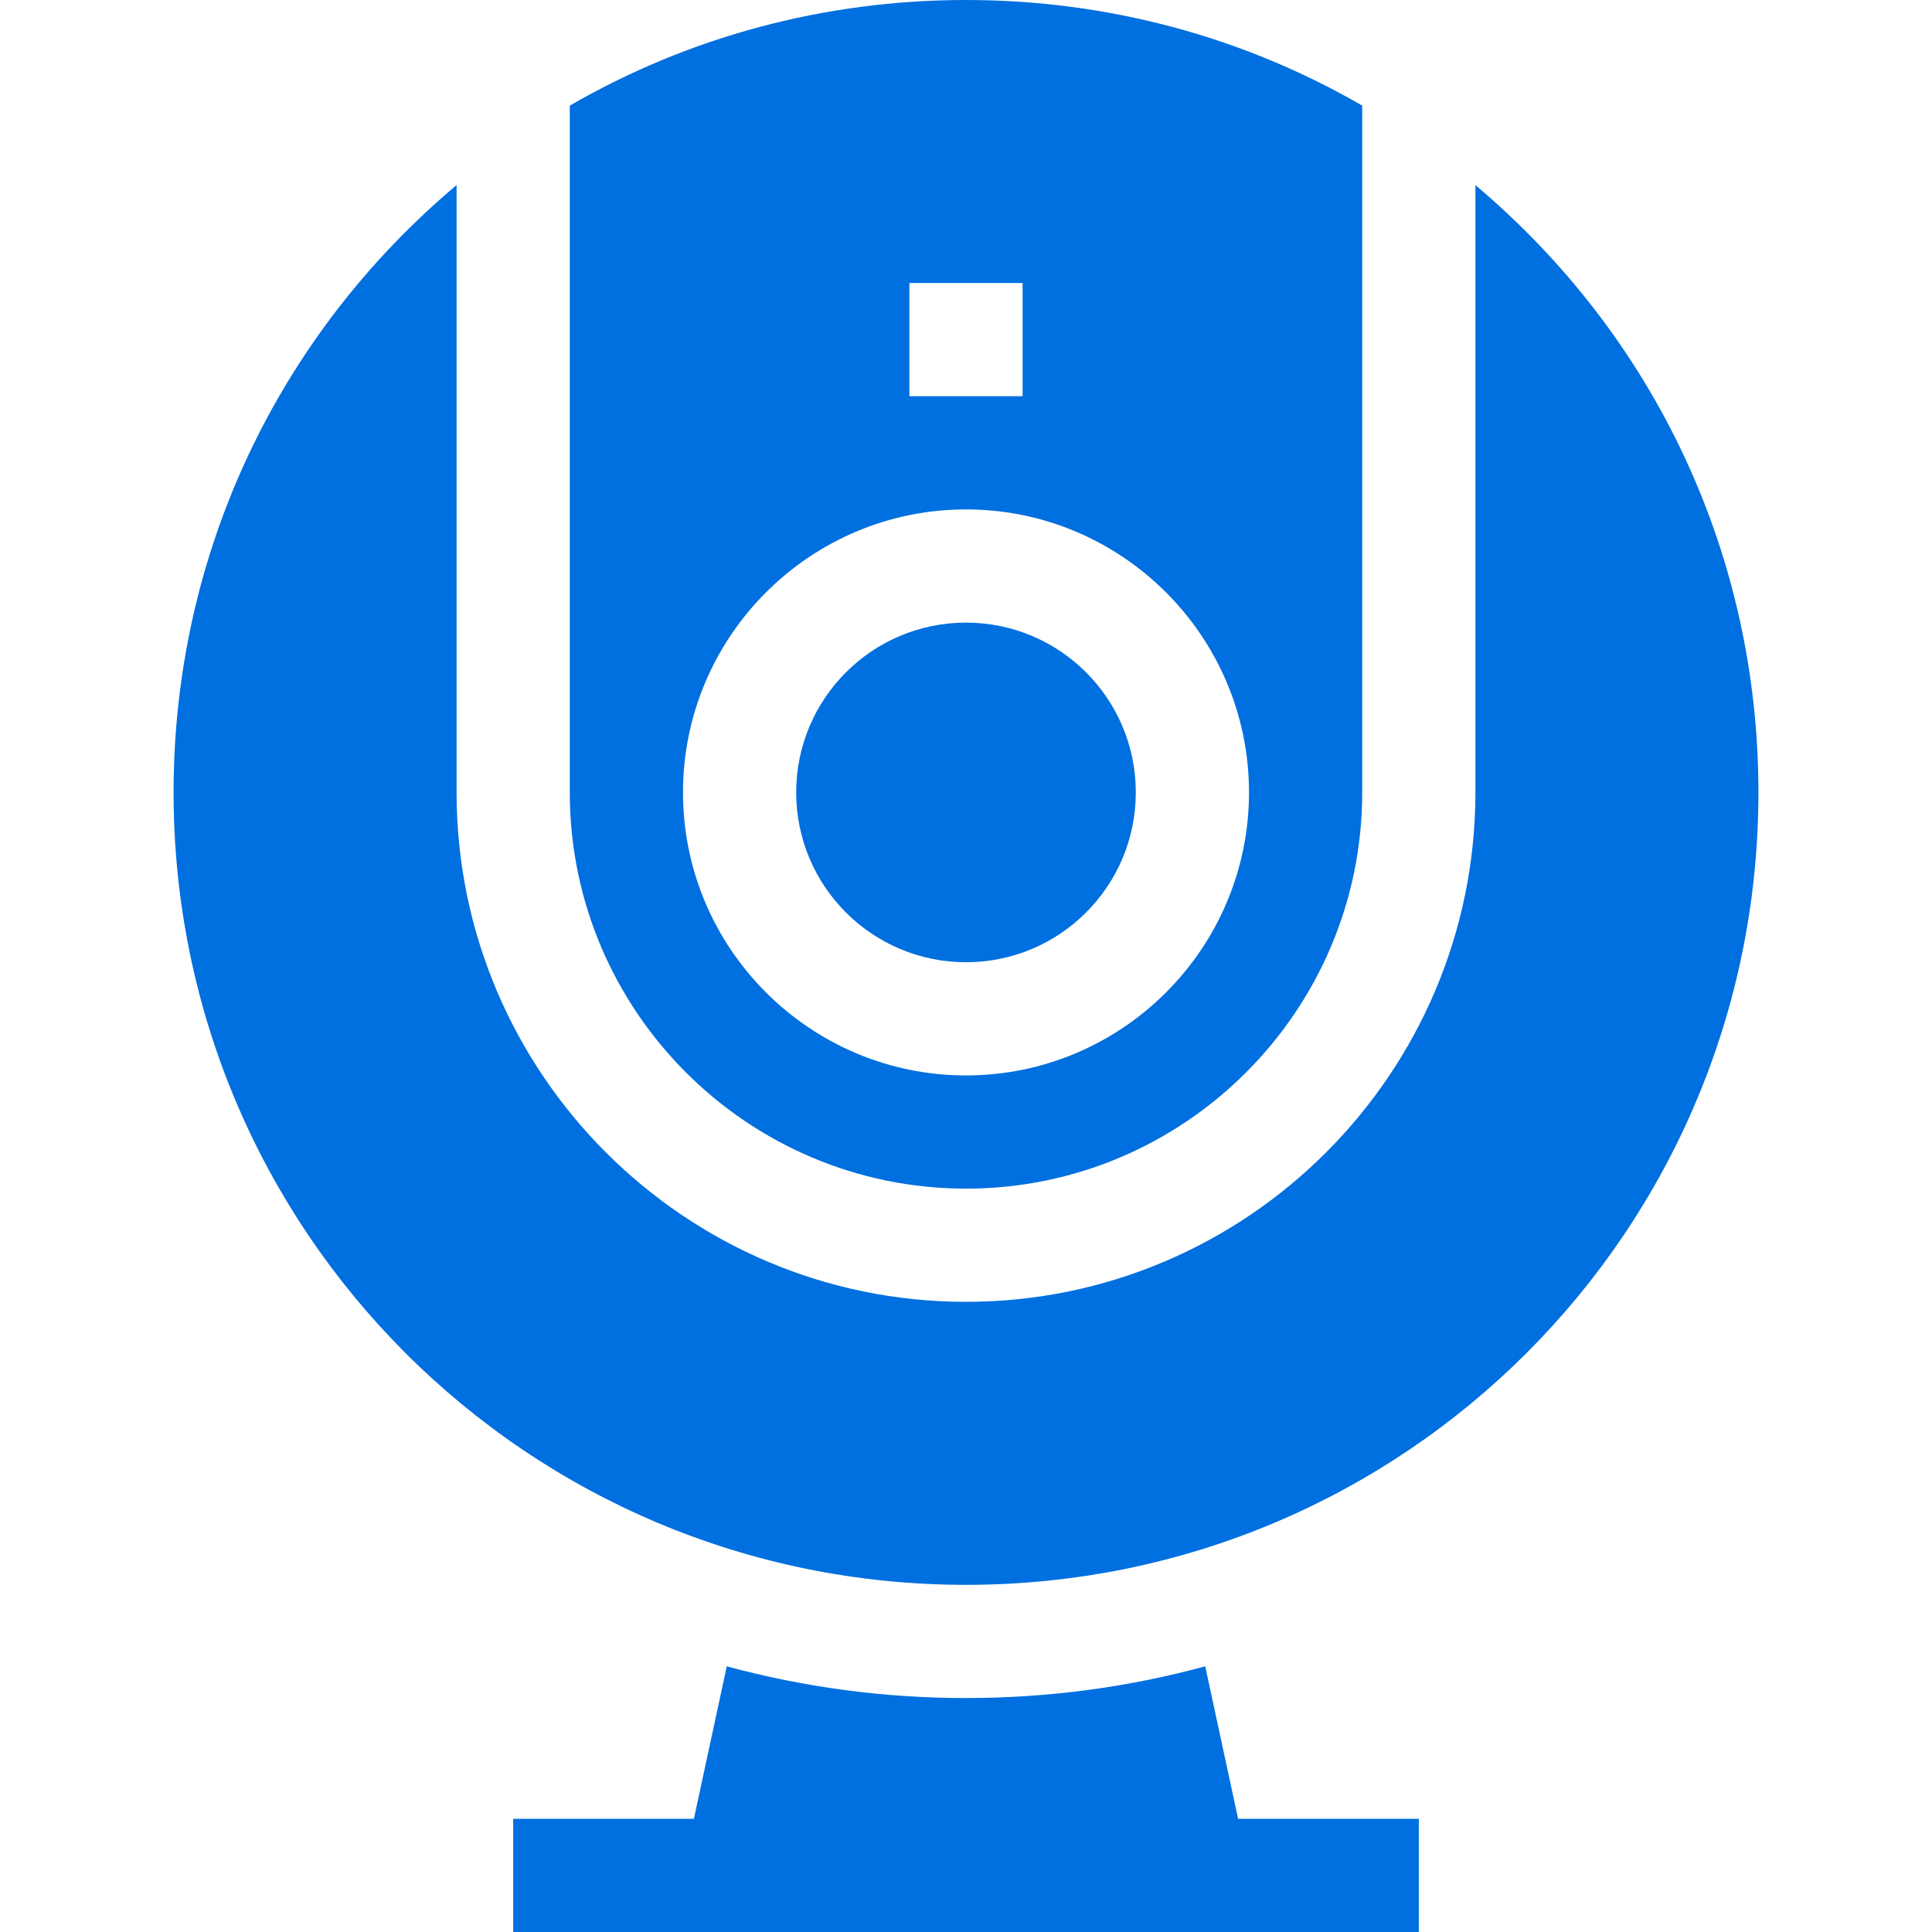
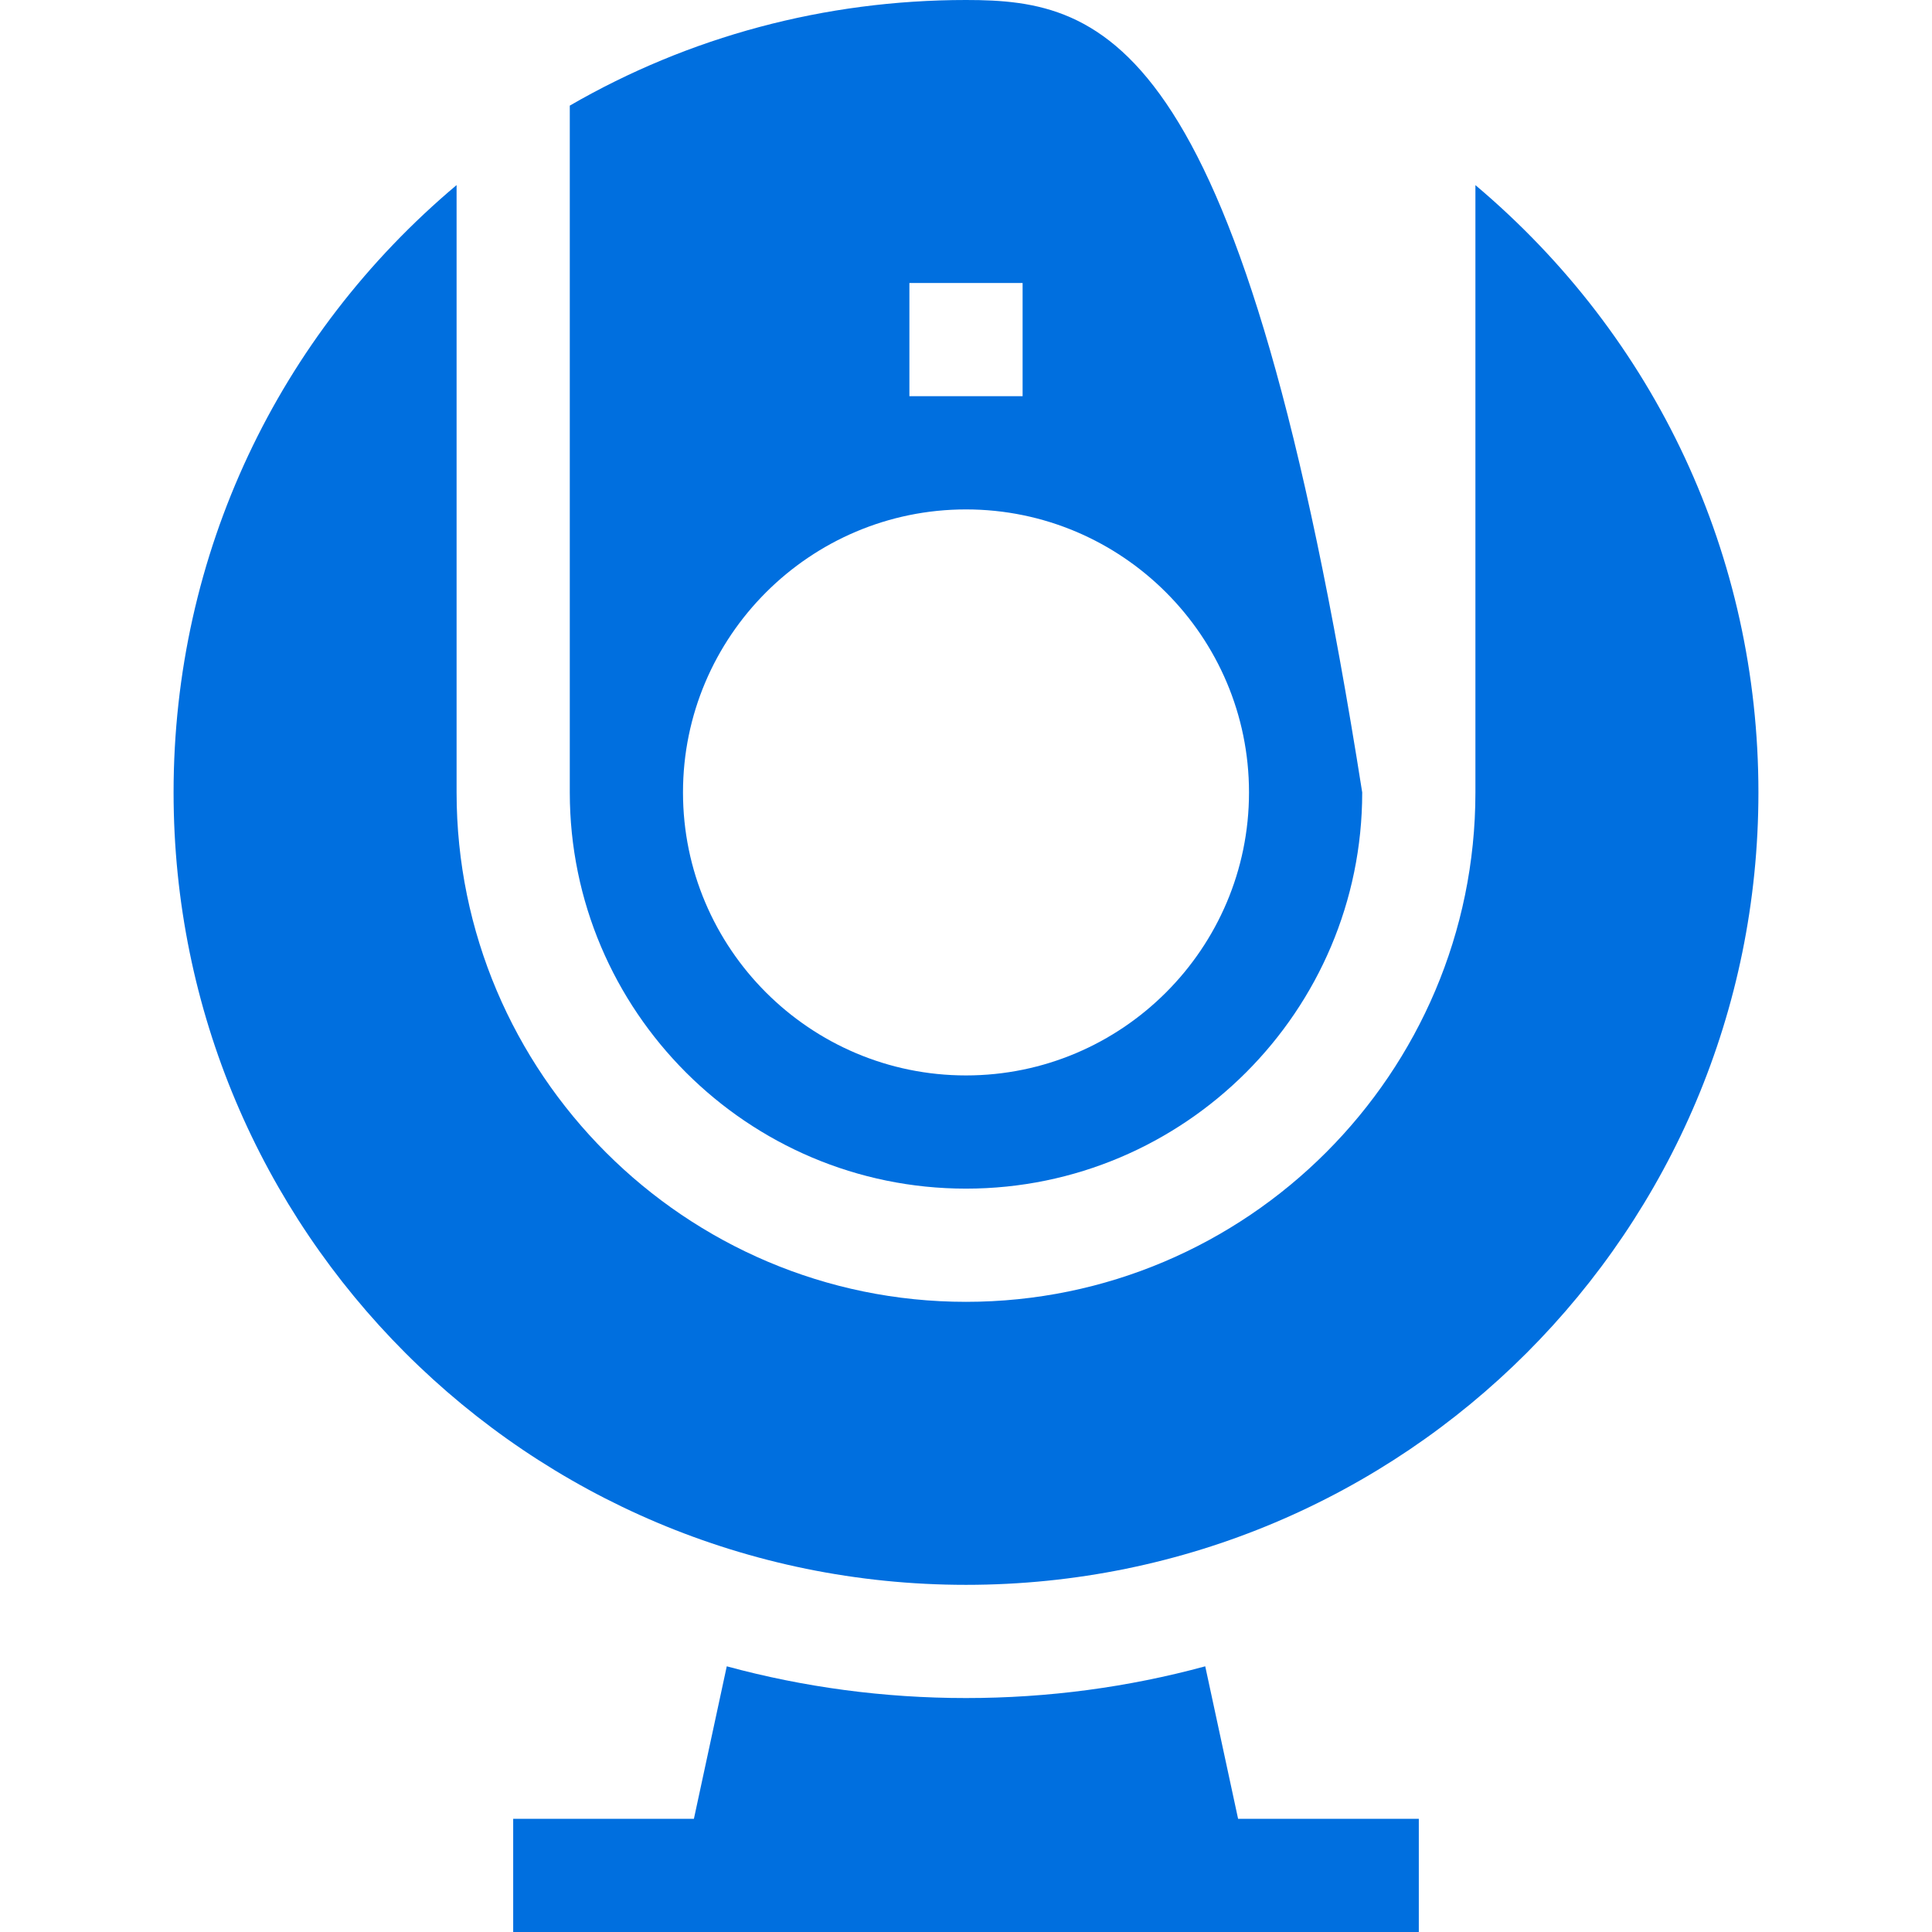
<svg xmlns="http://www.w3.org/2000/svg" version="1.1" width="512" height="512" x="0" y="0" viewBox="0 0 512 512" style="enable-background:new 0 0 512 512" xml:space="preserve" class="">
  <g>
    <path d="M319.4 441.59C299 447.14 277.72 450 256 450s-43-2.86-63.4-8.41L183.892 482H136v30h240v-30h-47.892z" fill="#006fdf" opacity="1" data-original="#000000" class="" />
-     <circle cx="256" cy="210" r="45" fill="#006fdf" opacity="1" data-original="#000000" class="" />
-     <path d="M256 315c57.9 0 105-47.1 105-105V27.99C329.44 9.73 293.48 0 256 0c-37.47 0-73.44 9.73-105 27.99V210c0 57.9 47.1 105 105 105zM241 75h30v30h-30zm15 60c41.35 0 75 33.64 75 75s-33.65 75-75 75-75-33.64-75-75 33.65-75 75-75z" fill="#006fdf" opacity="1" data-original="#000000" class="" />
+     <path d="M256 315c57.9 0 105-47.1 105-105C329.44 9.73 293.48 0 256 0c-37.47 0-73.44 9.73-105 27.99V210c0 57.9 47.1 105 105 105zM241 75h30v30h-30zm15 60c41.35 0 75 33.64 75 75s-33.65 75-75 75-75-33.64-75-75 33.65-75 75-75z" fill="#006fdf" opacity="1" data-original="#000000" class="" />
    <path d="M391 49.06V210c0 74.44-60.56 135-135 135s-135-60.56-135-135V49.05C73.729 88.815 46 146.728 46 210c0 116.174 93.86 210 210 210 116.174 0 210-93.844 210-210 0-62.527-27.076-120.54-75-160.94z" fill="#006fdf" opacity="1" data-original="#000000" class="" />
  </g>
</svg>